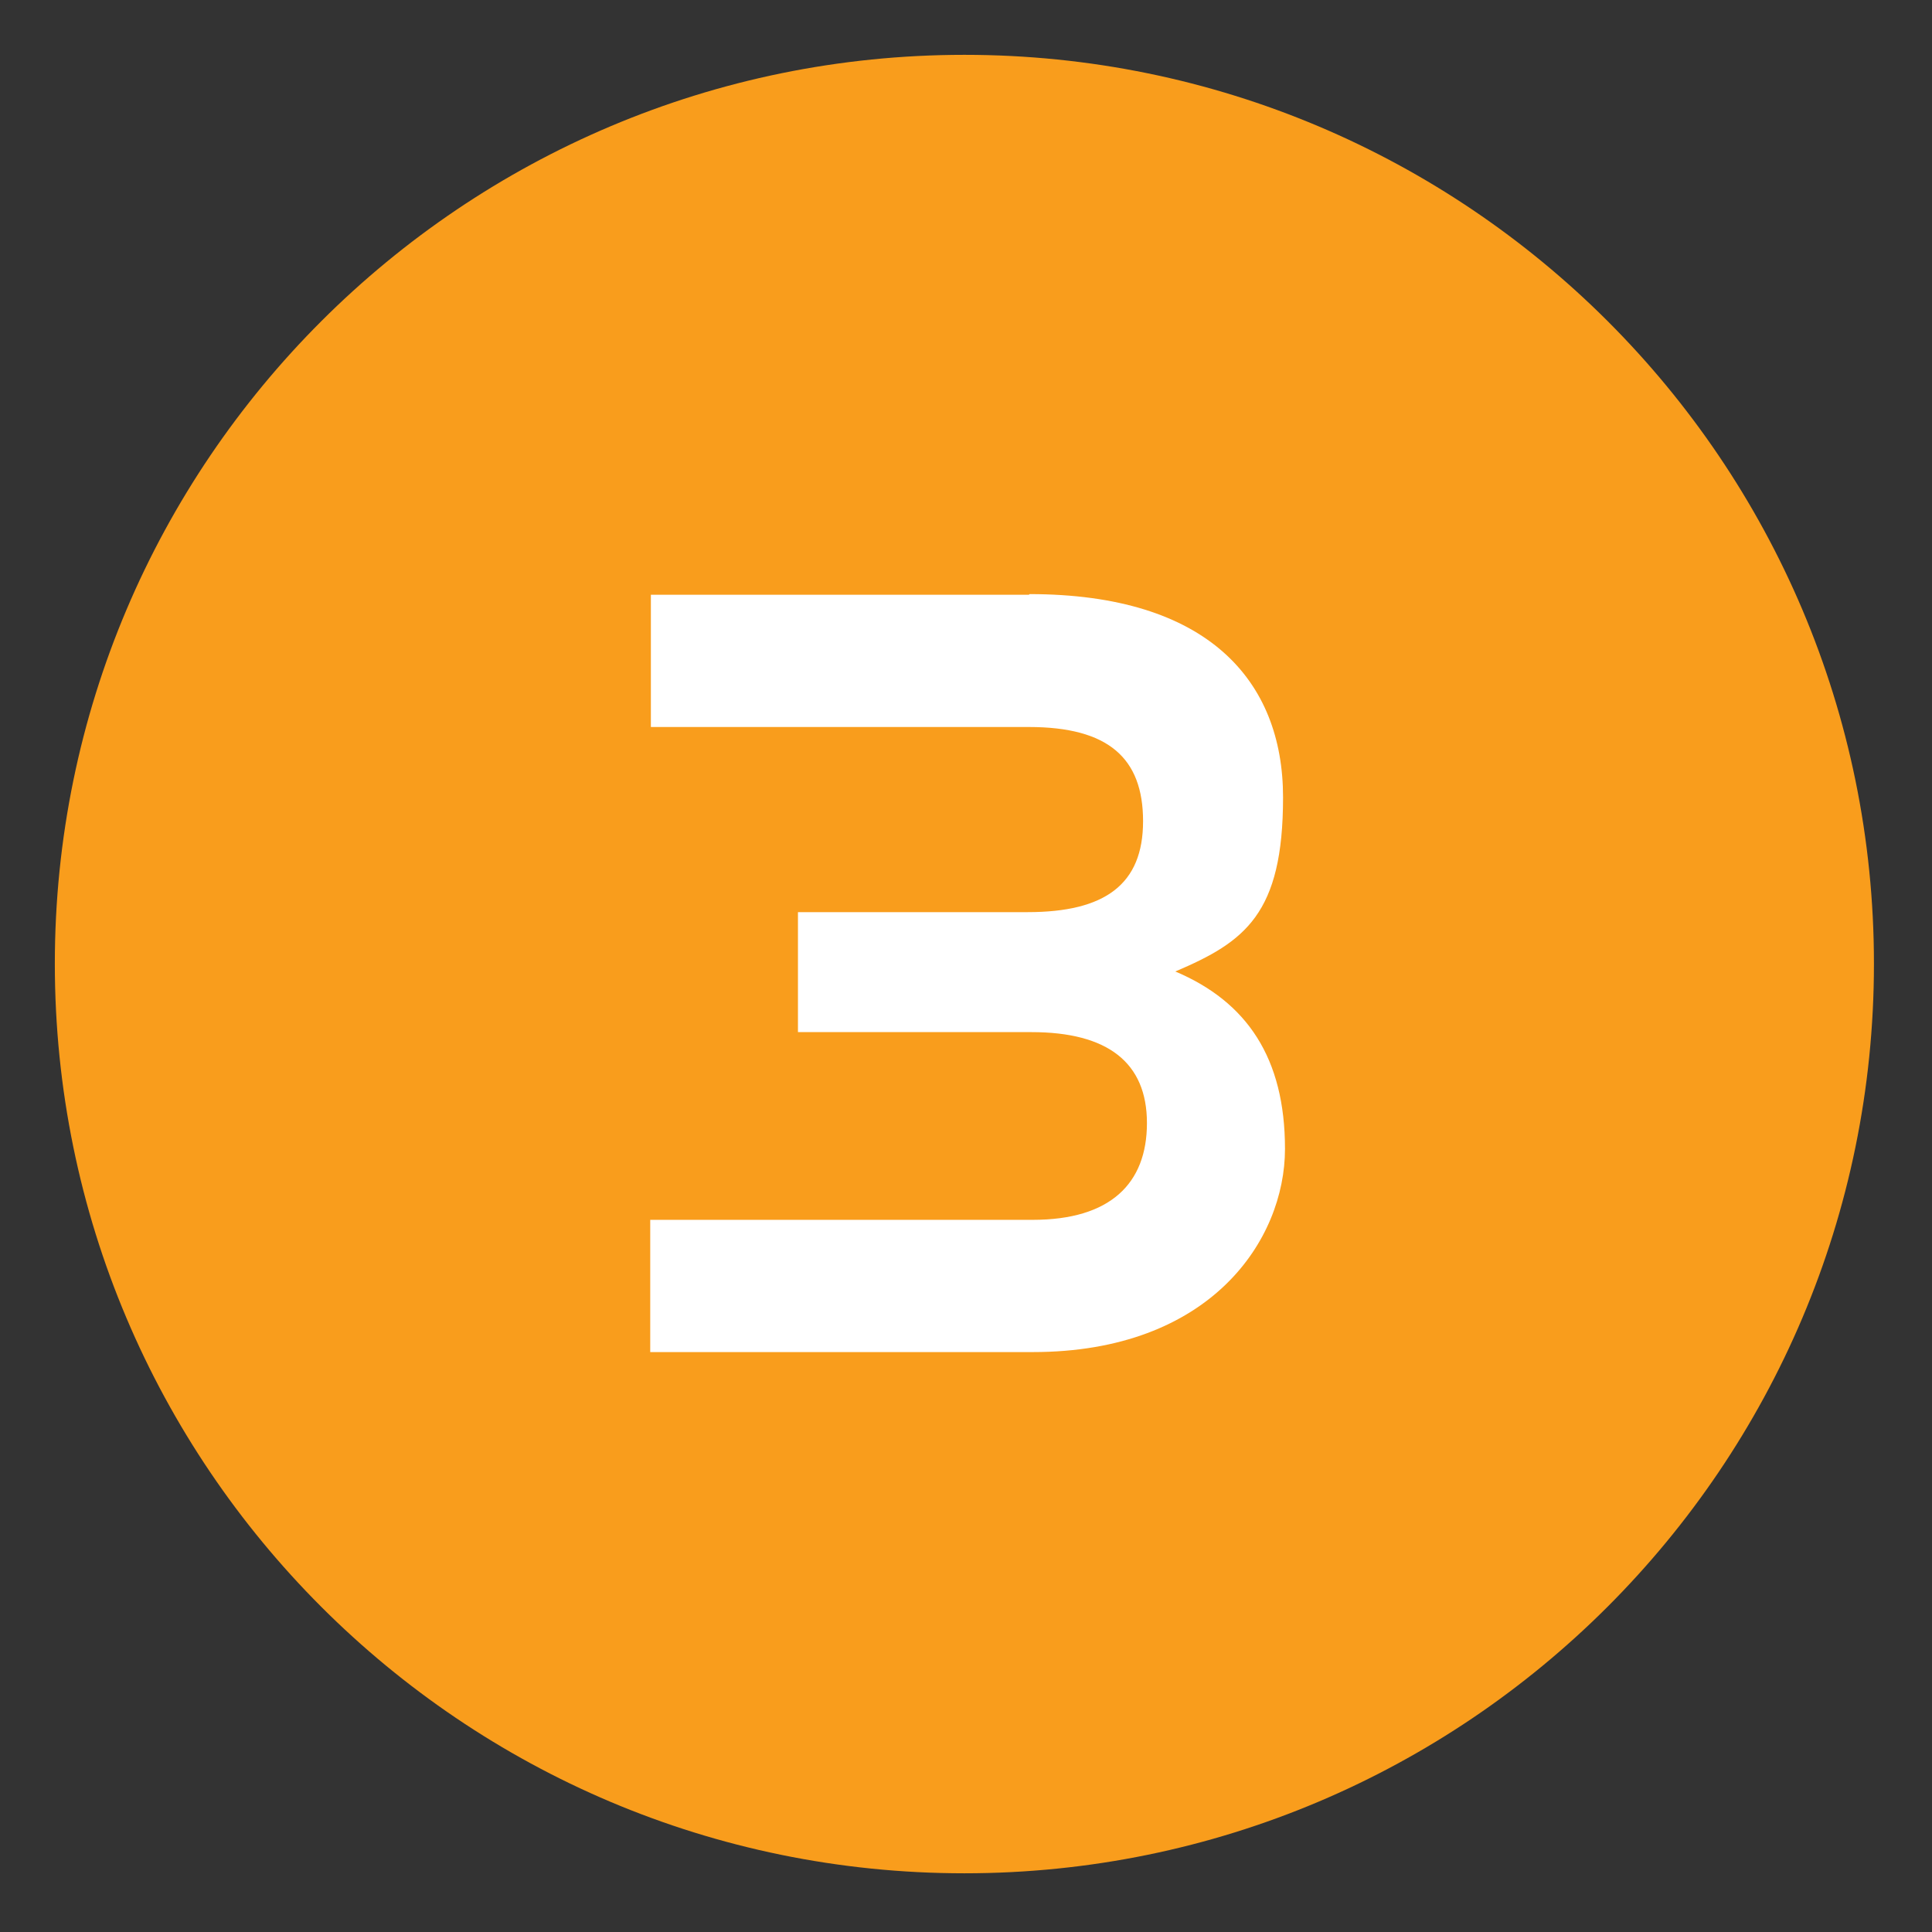
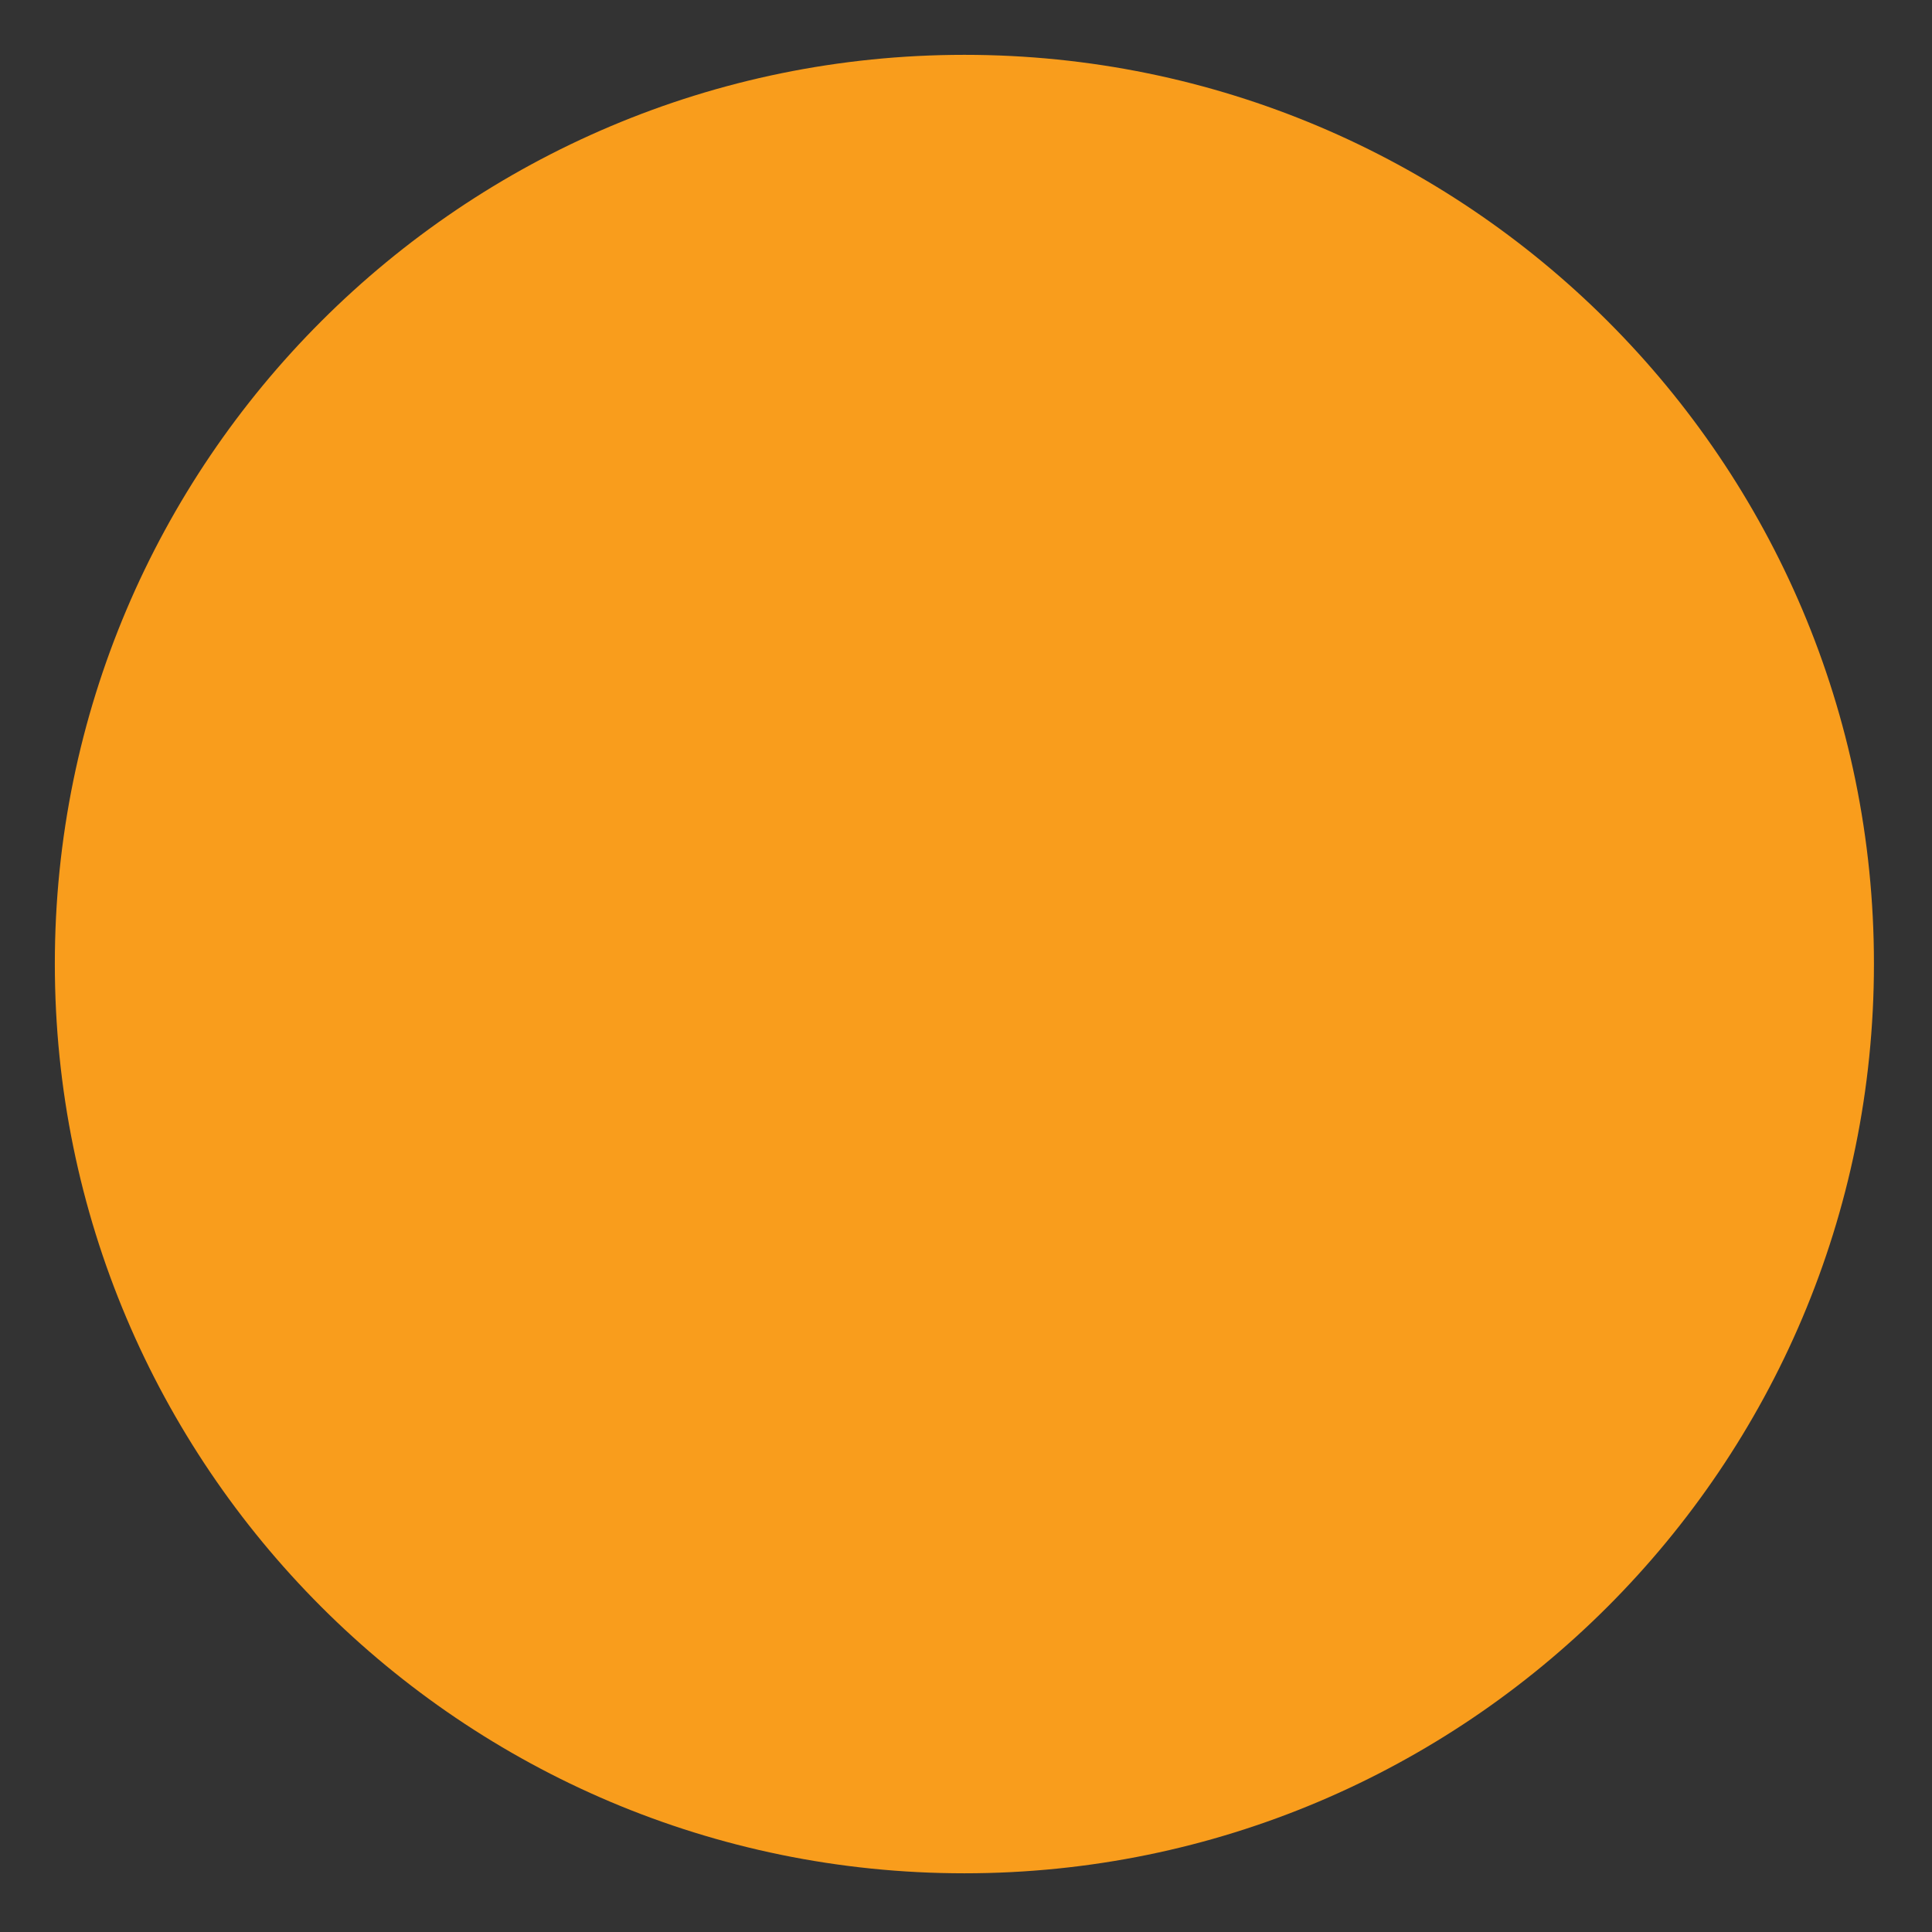
<svg xmlns="http://www.w3.org/2000/svg" id="Layer_1" data-name="Layer 1" viewBox="0 0 299.5 299.5">
  <rect x="0" y="0" width="299.5" height="299.5" fill="#333333" stroke="none" />
  <defs>
    <style>      .cls-1 {        fill: #f99d1c;      }      .cls-1, .cls-2 {        stroke-width: 0px;      }      .cls-2 {        fill: #fff;      }    </style>
  </defs>
  <path class="cls-1" d="M149.5,290.4c77.8,0,141-63.1,141-141S227.3,8.5,149.5,8.5,8.5,71.6,8.5,149.4s63.1,141,141,141h0Z" />
-   <path class="cls-2" d="M159.6,92.1c27.6,0,39.3,13.4,39.3,31.5s-5.9,22.4-16.7,27c11.1,4.7,17,13.4,17,27.5s-11.5,31.5-39.1,31.5h-59.3v-20.5h59.3c12,0,17.7-5.6,17.7-15s-6.1-14.1-17.9-14.1h-36.2v-18.6h35.6c12,0,17.9-4.3,17.9-14.1s-5.4-14.6-17.7-14.6h-58.6v-20.5h58.6Z" />
</svg>